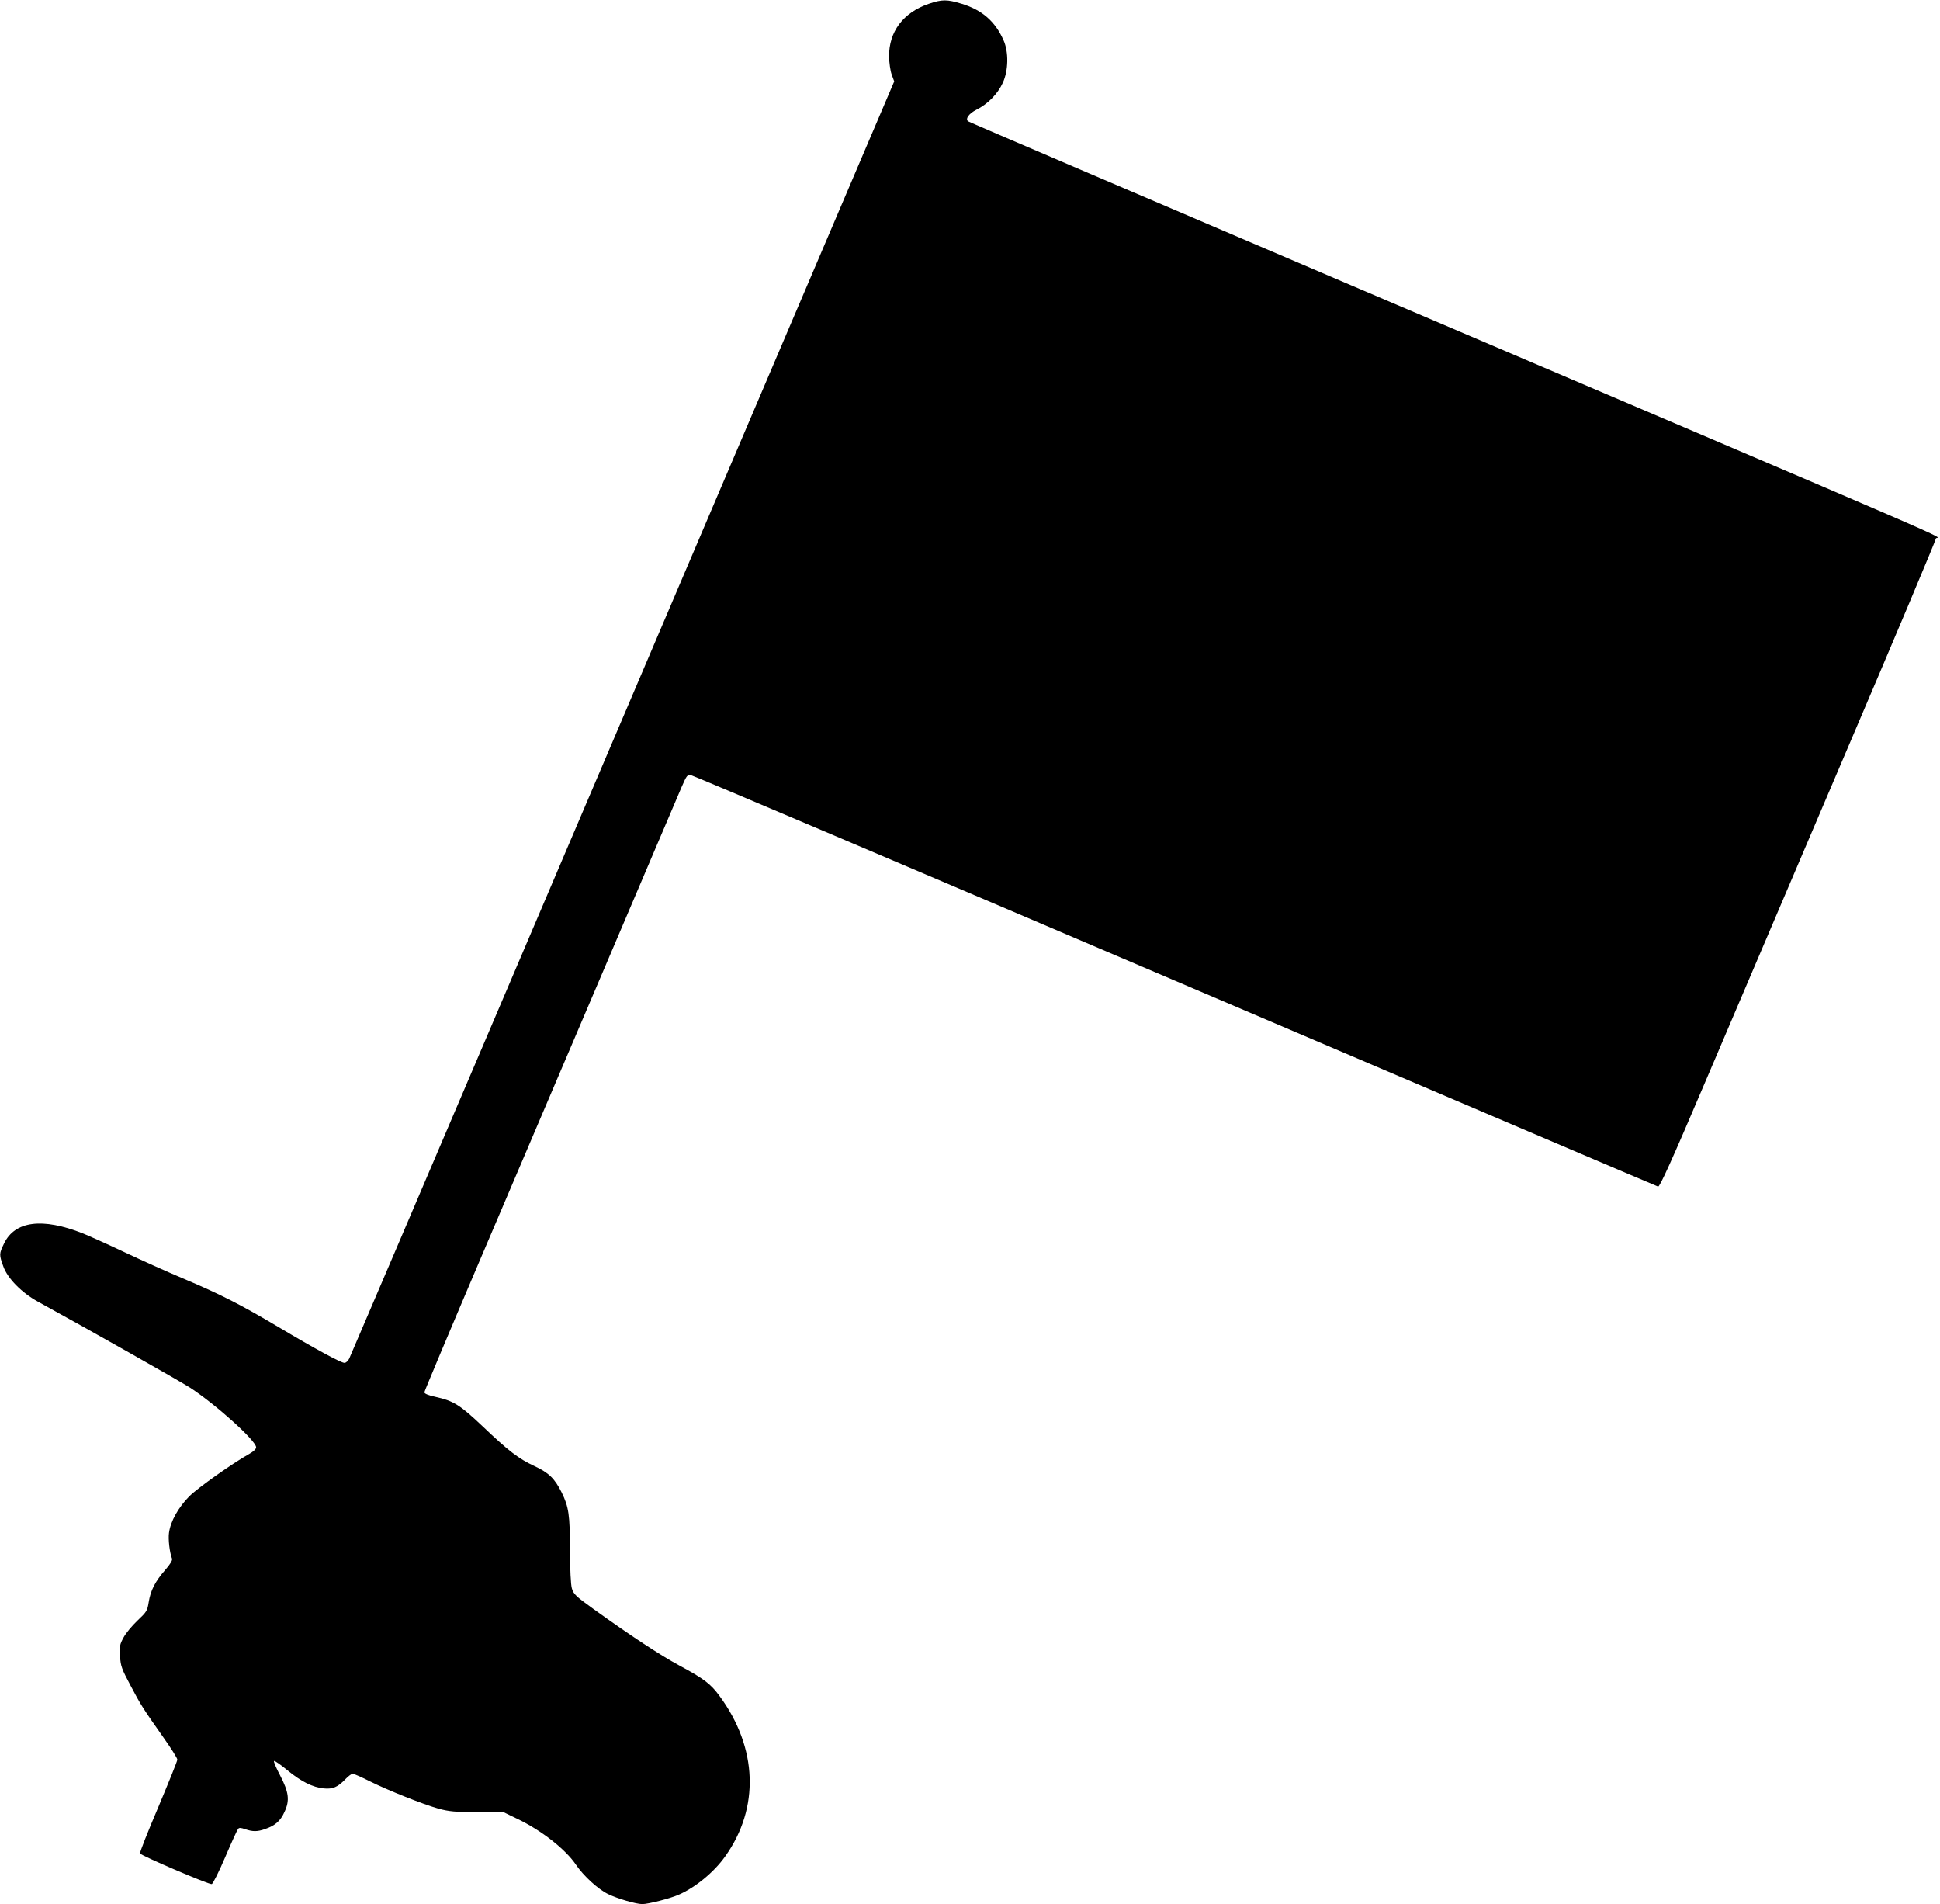
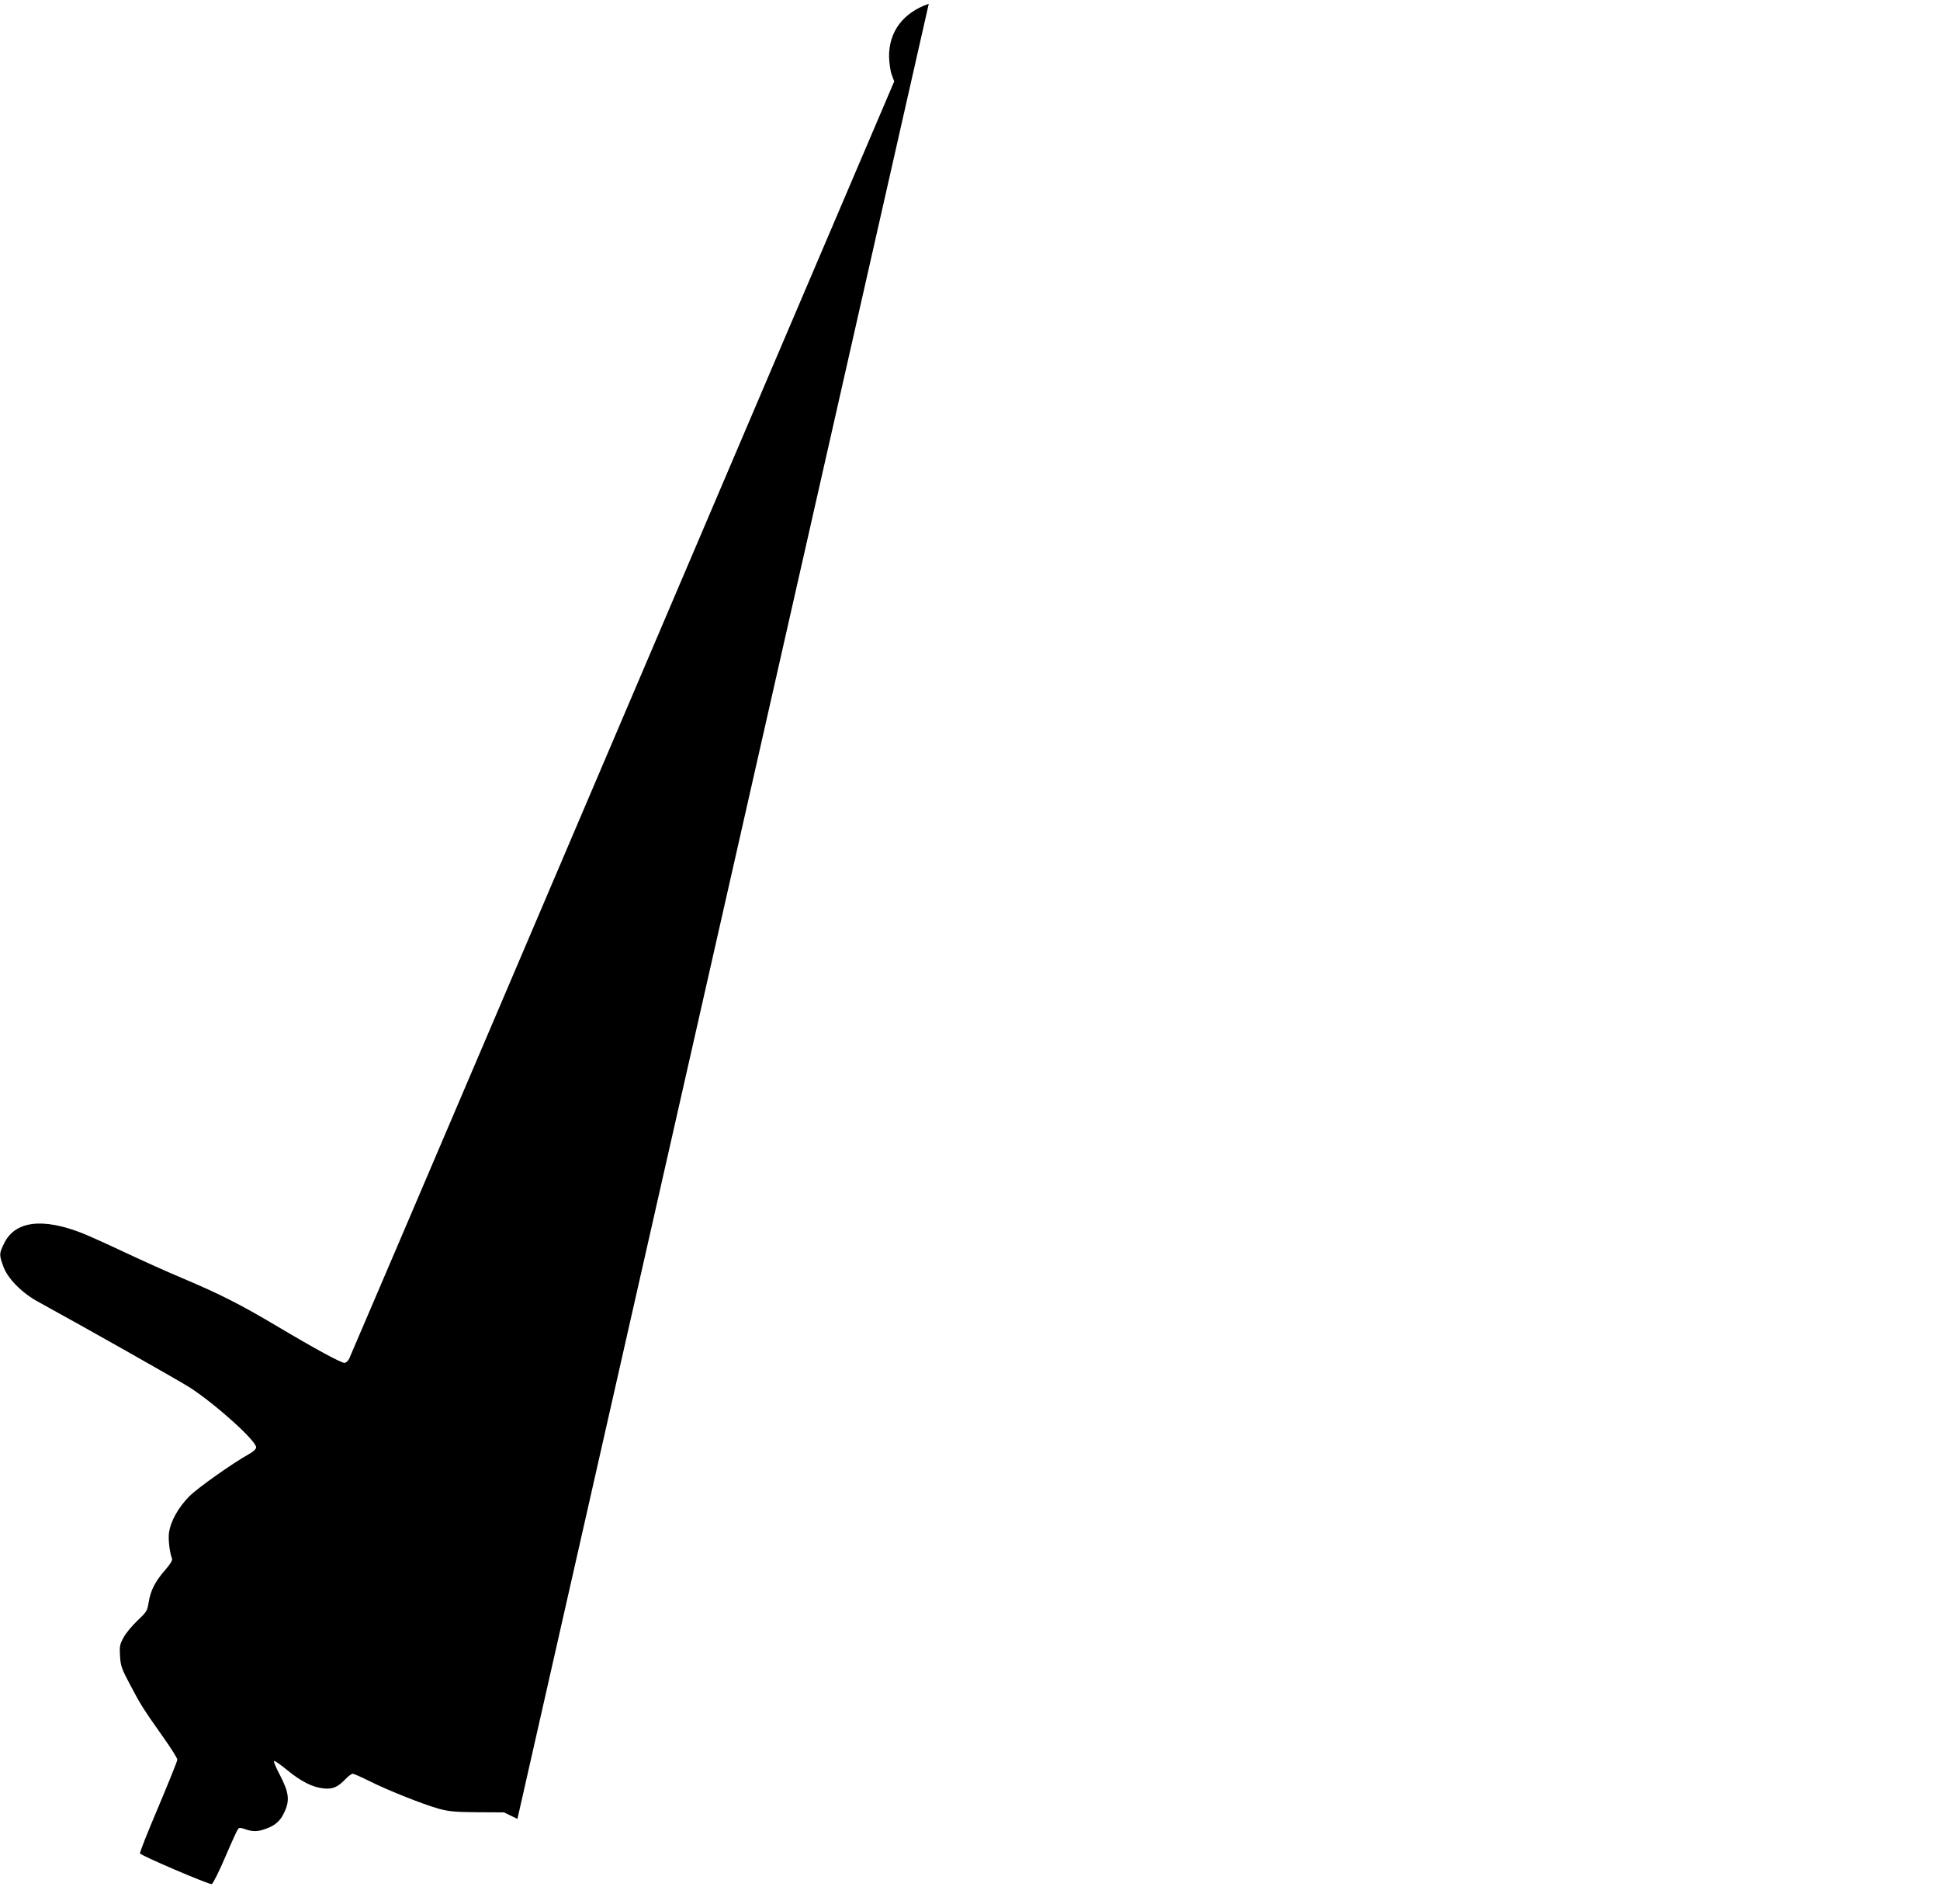
<svg xmlns="http://www.w3.org/2000/svg" version="1.0" width="1280pt" height="1256pt" viewBox="0 0 1280 1256" preserveAspectRatio="xMidYMid meet">
  <g transform="translate(0,1256) scale(0.1,-0.1)" fill="#000000" stroke="none">
-     <path d="M6128 12535 c-169 -58 -264 -184 -262 -350 1 -38 8 -91 17 -116 l17 -46 -804 -1884 c-442 -1036 -1248 -2926 -1791 -4199 -543 -1273 -994 -2327 -1001 -2342 -8 -16 -22 -28 -31 -28 -23 0 -193 92 -435 236 -249 148 -382 216 -633 322 -105 44 -280 123 -390 175 -110 52 -231 106 -268 121 -268 106 -450 82 -521 -68 -32 -66 -32 -73 -4 -150 28 -79 122 -174 228 -232 325 -178 940 -526 1005 -568 174 -114 435 -350 435 -393 0 -11 -18 -28 -43 -42 -116 -65 -339 -223 -398 -281 -72 -73 -124 -165 -134 -241 -6 -41 4 -130 20 -170 4 -11 -11 -36 -45 -75 -65 -74 -97 -135 -109 -213 -9 -57 -14 -64 -73 -120 -35 -33 -77 -83 -92 -111 -26 -47 -28 -59 -24 -125 4 -65 11 -84 68 -191 69 -131 83 -153 217 -343 51 -72 93 -138 93 -148 0 -10 -57 -150 -125 -312 -69 -162 -124 -300 -121 -307 6 -14 454 -206 473 -202 8 2 48 82 89 178 41 96 79 179 85 186 7 9 18 8 47 -2 49 -17 81 -17 131 1 67 23 102 54 128 113 36 76 29 130 -30 243 -26 49 -43 90 -39 93 5 3 44 -25 88 -61 90 -74 167 -113 240 -120 59 -6 92 8 143 61 19 20 41 36 48 36 7 0 57 -22 111 -49 124 -62 354 -153 457 -182 67 -18 108 -22 255 -23 l175 -1 89 -43 c157 -75 317 -200 386 -302 50 -74 146 -162 212 -194 61 -30 185 -66 226 -66 39 0 180 36 236 60 111 47 237 150 311 255 228 319 214 716 -37 1057 -59 81 -104 115 -268 203 -124 67 -316 193 -565 372 -118 85 -131 98 -142 136 -7 25 -12 124 -12 248 -1 238 -8 288 -55 384 -46 92 -84 130 -181 175 -103 48 -169 98 -340 261 -151 143 -192 168 -312 195 -47 10 -73 21 -73 30 0 7 164 397 364 866 200 469 574 1346 831 1948 257 602 483 1133 502 1178 34 78 38 83 62 79 14 -2 1453 -613 3196 -1357 1744 -744 3177 -1355 3185 -1357 11 -3 88 166 317 704 166 389 575 1347 908 2128 334 781 607 1430 608 1443 2 27 429 -158 -3863 1672 -1383 590 -2519 1076 -2523 1080 -19 17 6 51 55 76 76 38 141 105 174 177 38 82 40 204 5 282 -55 124 -141 199 -275 240 -98 30 -130 30 -218 0z" />
+     <path d="M6128 12535 c-169 -58 -264 -184 -262 -350 1 -38 8 -91 17 -116 l17 -46 -804 -1884 c-442 -1036 -1248 -2926 -1791 -4199 -543 -1273 -994 -2327 -1001 -2342 -8 -16 -22 -28 -31 -28 -23 0 -193 92 -435 236 -249 148 -382 216 -633 322 -105 44 -280 123 -390 175 -110 52 -231 106 -268 121 -268 106 -450 82 -521 -68 -32 -66 -32 -73 -4 -150 28 -79 122 -174 228 -232 325 -178 940 -526 1005 -568 174 -114 435 -350 435 -393 0 -11 -18 -28 -43 -42 -116 -65 -339 -223 -398 -281 -72 -73 -124 -165 -134 -241 -6 -41 4 -130 20 -170 4 -11 -11 -36 -45 -75 -65 -74 -97 -135 -109 -213 -9 -57 -14 -64 -73 -120 -35 -33 -77 -83 -92 -111 -26 -47 -28 -59 -24 -125 4 -65 11 -84 68 -191 69 -131 83 -153 217 -343 51 -72 93 -138 93 -148 0 -10 -57 -150 -125 -312 -69 -162 -124 -300 -121 -307 6 -14 454 -206 473 -202 8 2 48 82 89 178 41 96 79 179 85 186 7 9 18 8 47 -2 49 -17 81 -17 131 1 67 23 102 54 128 113 36 76 29 130 -30 243 -26 49 -43 90 -39 93 5 3 44 -25 88 -61 90 -74 167 -113 240 -120 59 -6 92 8 143 61 19 20 41 36 48 36 7 0 57 -22 111 -49 124 -62 354 -153 457 -182 67 -18 108 -22 255 -23 l175 -1 89 -43 z" />
  </g>
</svg>